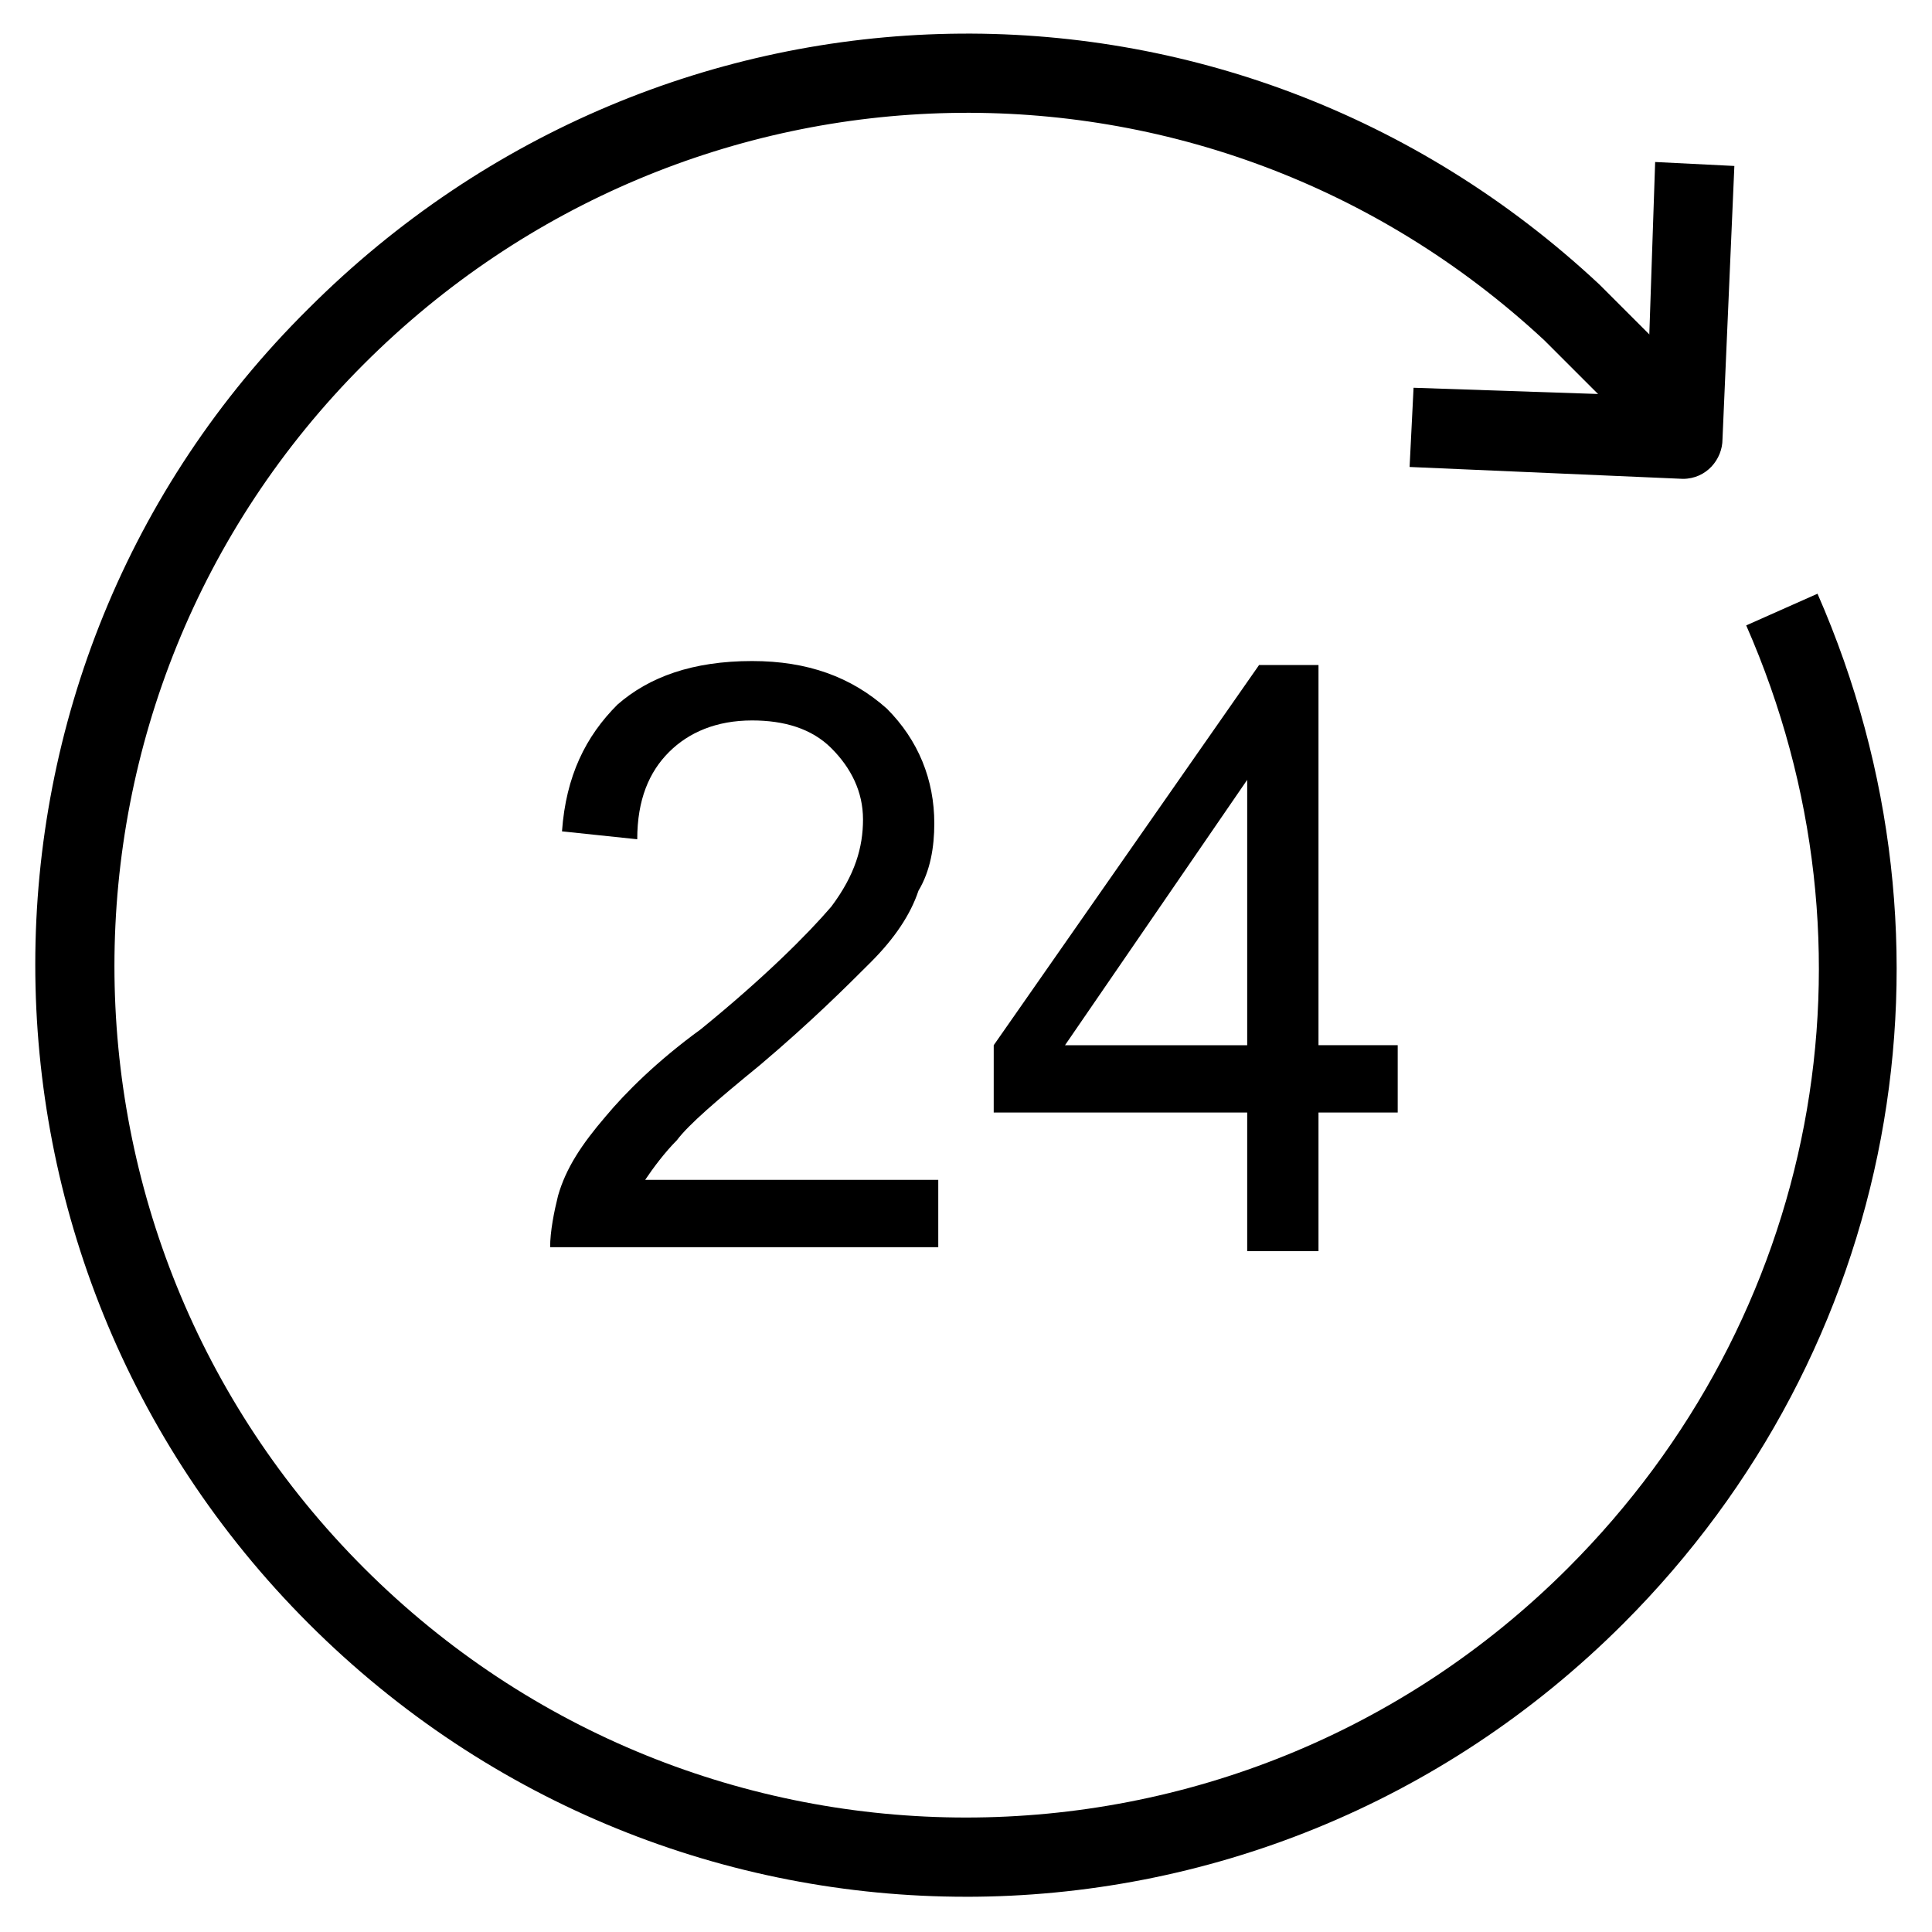
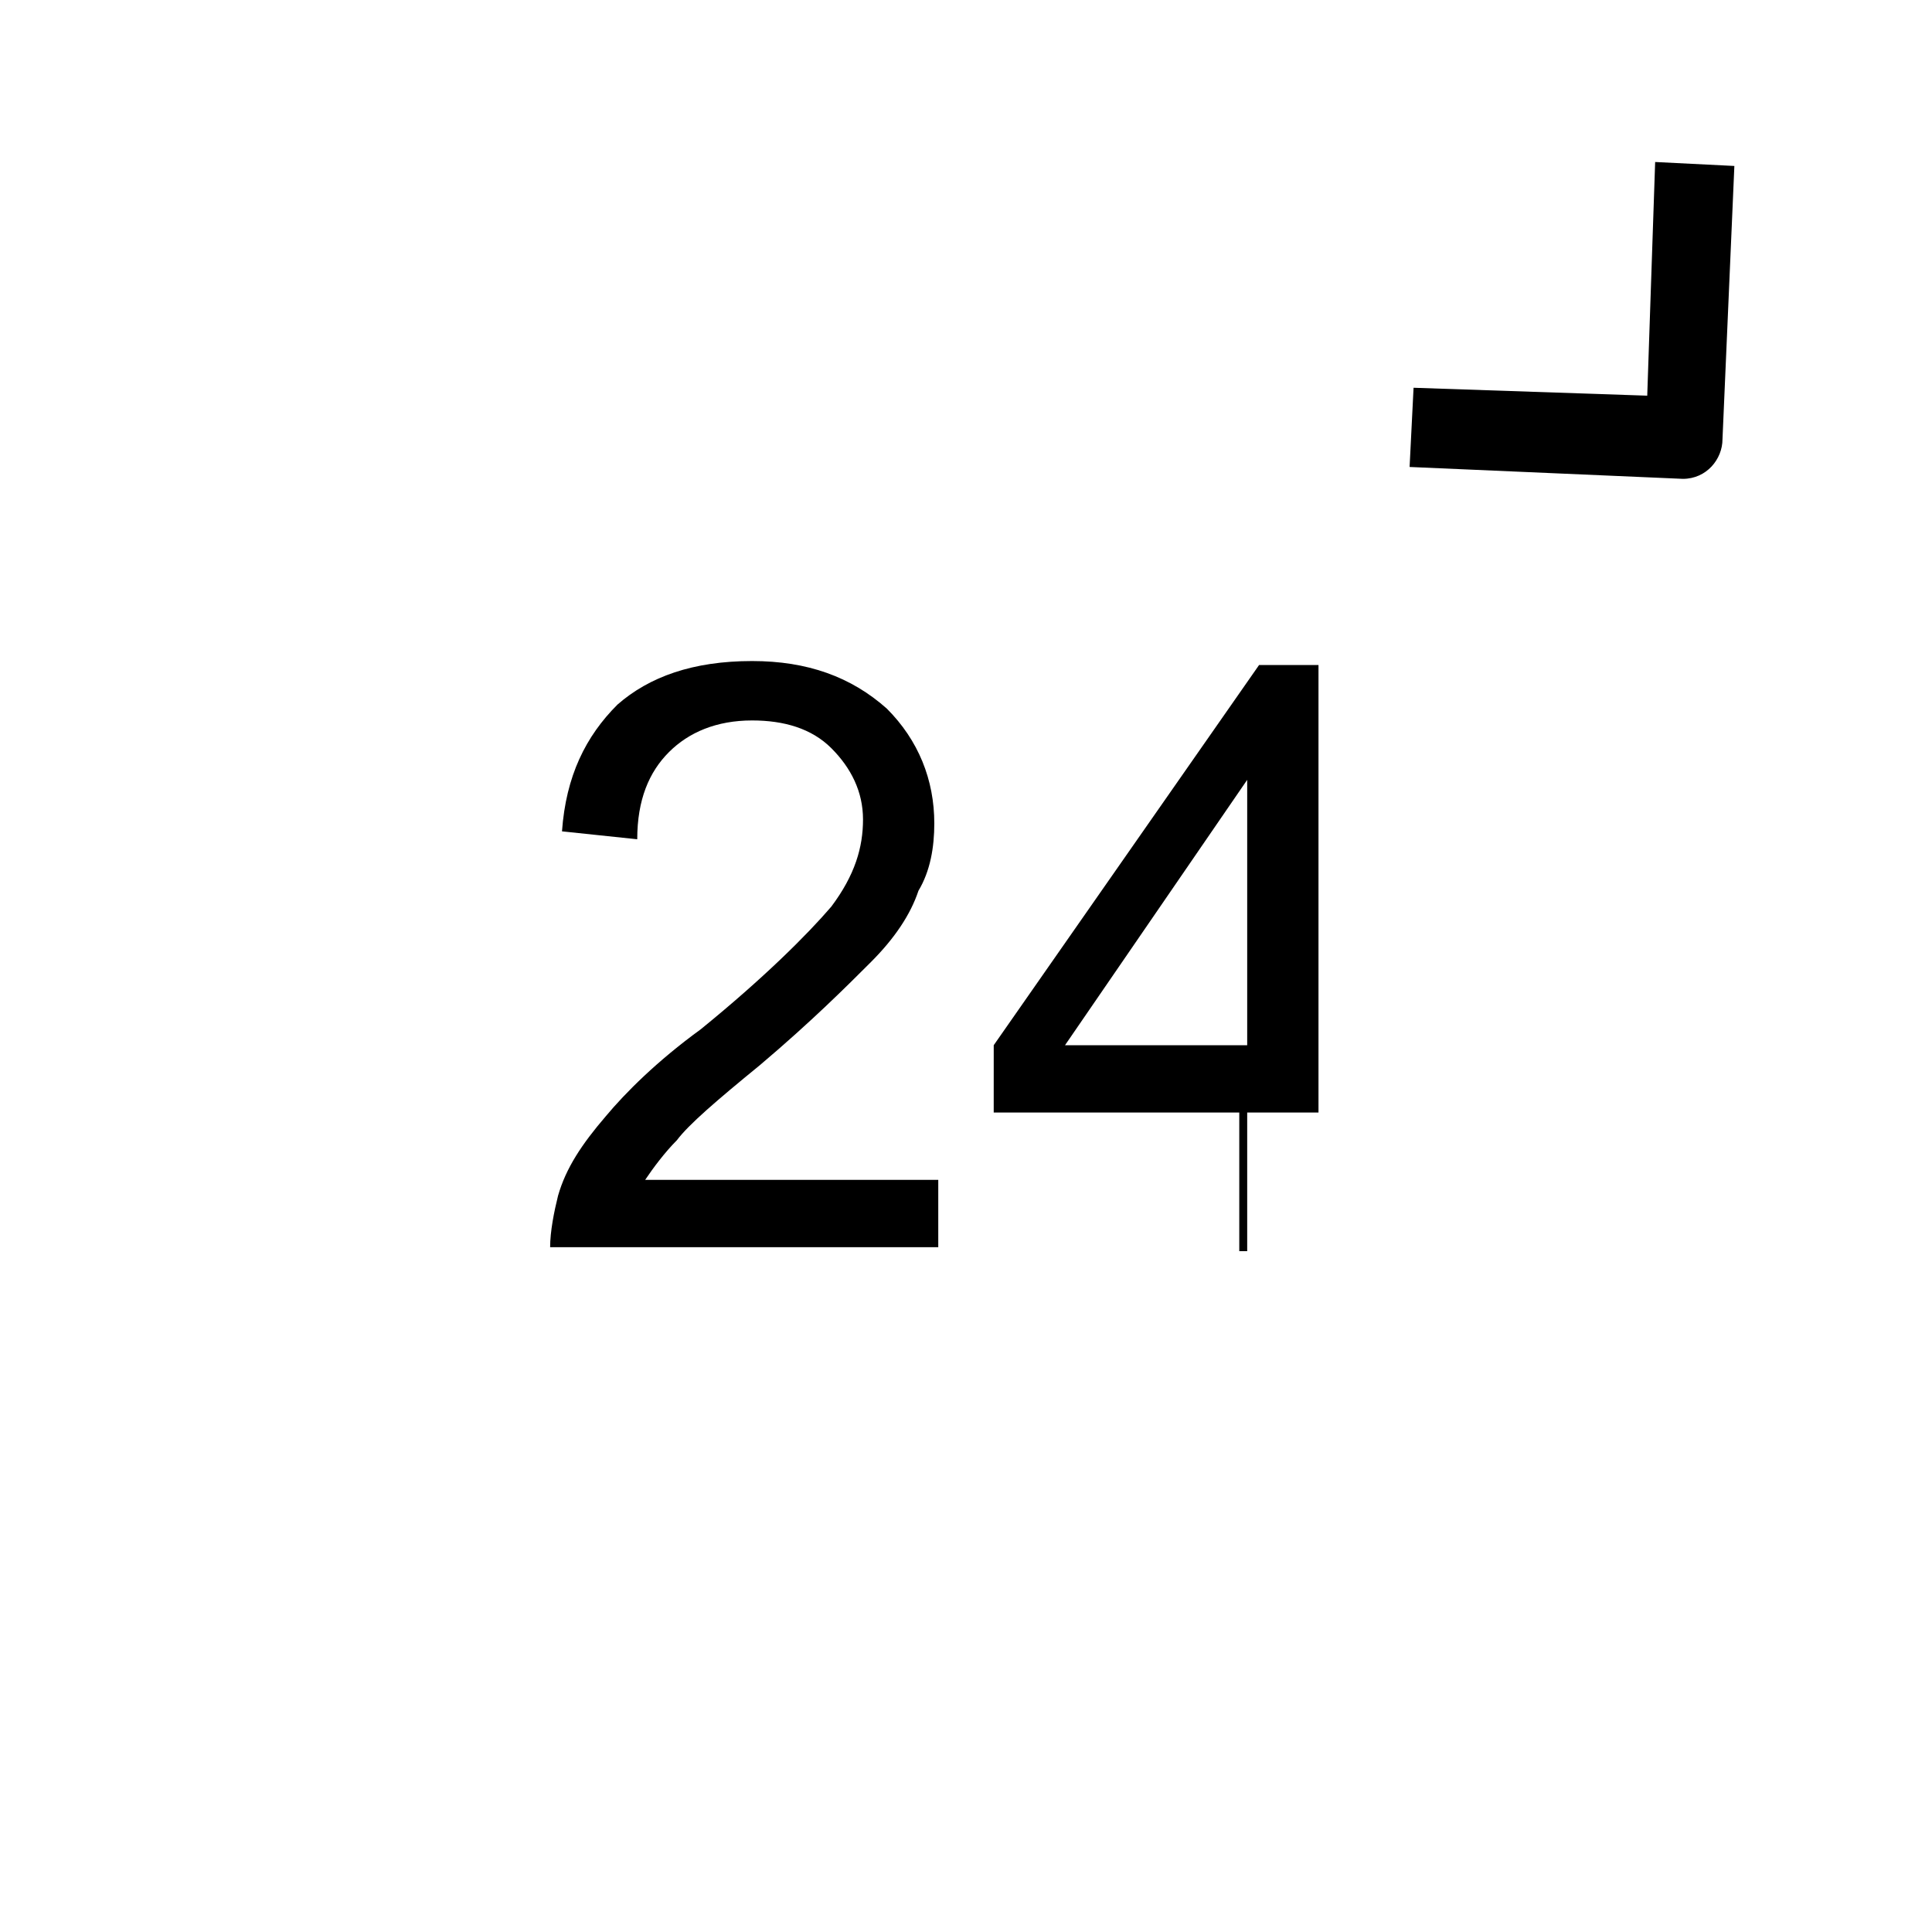
<svg xmlns="http://www.w3.org/2000/svg" fill="#000000" width="800px" height="800px" version="1.1" viewBox="144 144 512 512">
  <g>
-     <path d="m400 646.66c-62.977 0-125.95-24.141-174.23-72.422-96.562-96.562-96.562-252.95 0-348.47 94.465-94.465 244.56-97.613 342.17-6.297l31.488 31.488-14.695 14.695-31.488-31.488c-89.219-82.922-226.71-79.773-312.79 6.293-88.168 88.168-88.168 230.91 0 319.08 88.168 88.168 230.91 88.168 319.08 0 66.125-66.125 85.02-163.74 47.23-249.8l18.895-8.398c40.934 93.414 20.992 200.47-51.43 272.9-48.281 48.285-111.25 72.426-174.23 72.426z" />
    <path d="m589.98 270.9-72.422-3.148 1.051-20.992 61.926 2.098 2.098-61.926 20.992 1.051-3.148 72.422c0 5.246-4.199 10.496-10.496 10.496z" />
    <path d="m392.65 456.68v17.844h-102.86c0-4.199 1.051-9.445 2.098-13.645 2.098-7.348 6.297-13.645 12.594-20.992 5.246-6.297 13.645-14.695 25.191-23.09 16.793-13.645 28.34-25.191 34.637-32.539 6.297-8.398 8.398-15.742 8.398-23.09 0-7.348-3.148-13.645-8.398-18.895-5.246-5.246-12.594-7.348-20.992-7.348-9.445 0-16.793 3.148-22.043 8.398-5.246 5.246-8.398 12.594-8.398 23.09l-19.941-2.098c1.051-14.695 6.297-25.191 14.695-33.586 8.398-7.348 19.941-11.547 35.688-11.547 14.695 0 26.238 4.199 35.688 12.594 8.398 8.398 12.594 18.895 12.594 30.438 0 6.297-1.051 12.594-4.199 17.844-2.098 6.297-6.297 12.594-12.594 18.895-6.297 6.297-15.742 15.742-29.391 27.289-11.547 9.445-18.895 15.742-22.043 19.941-3.148 3.148-6.297 7.348-8.398 10.496z" />
-     <path d="m474.52 475.57v-36.734h-67.176l0.004-17.844 70.324-100.76h15.742v100.76h20.992v17.844h-20.992v36.734zm0-54.578v-70.324l-48.281 70.324z" />
+     <path d="m474.52 475.57v-36.734h-67.176l0.004-17.844 70.324-100.76h15.742v100.76v17.844h-20.992v36.734zm0-54.578v-70.324l-48.281 70.324z" />
  </g>
</svg>